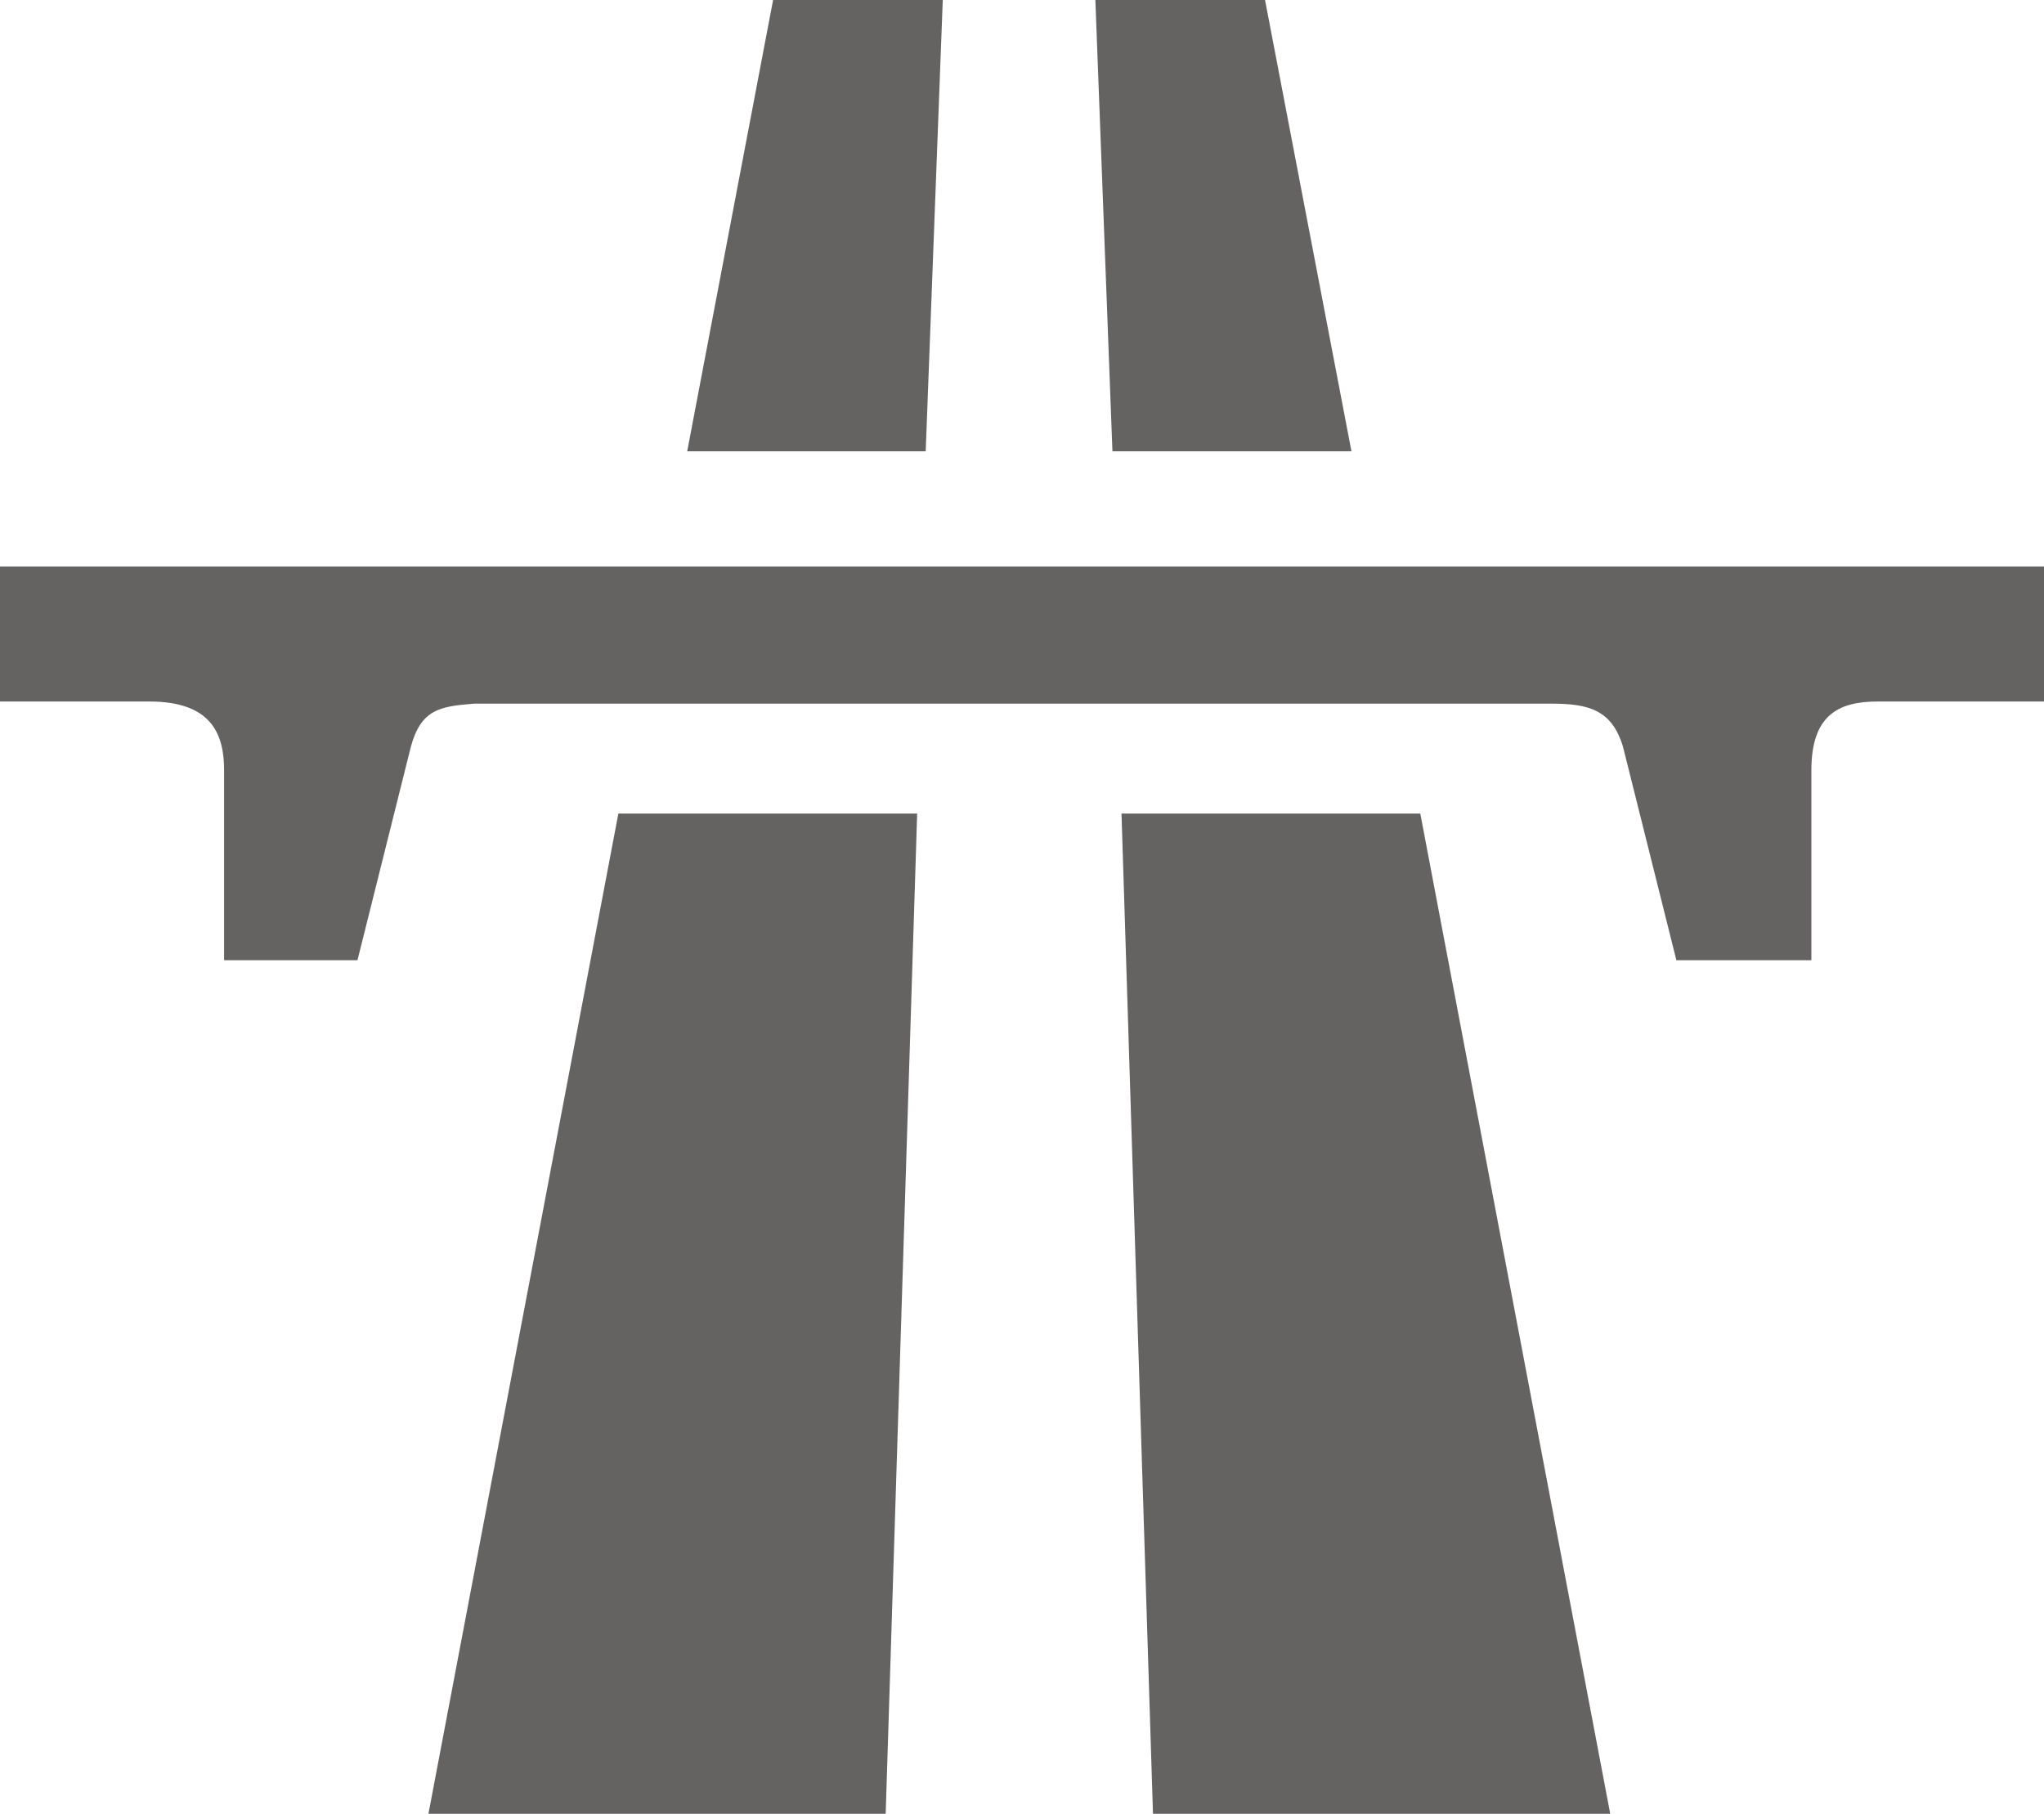
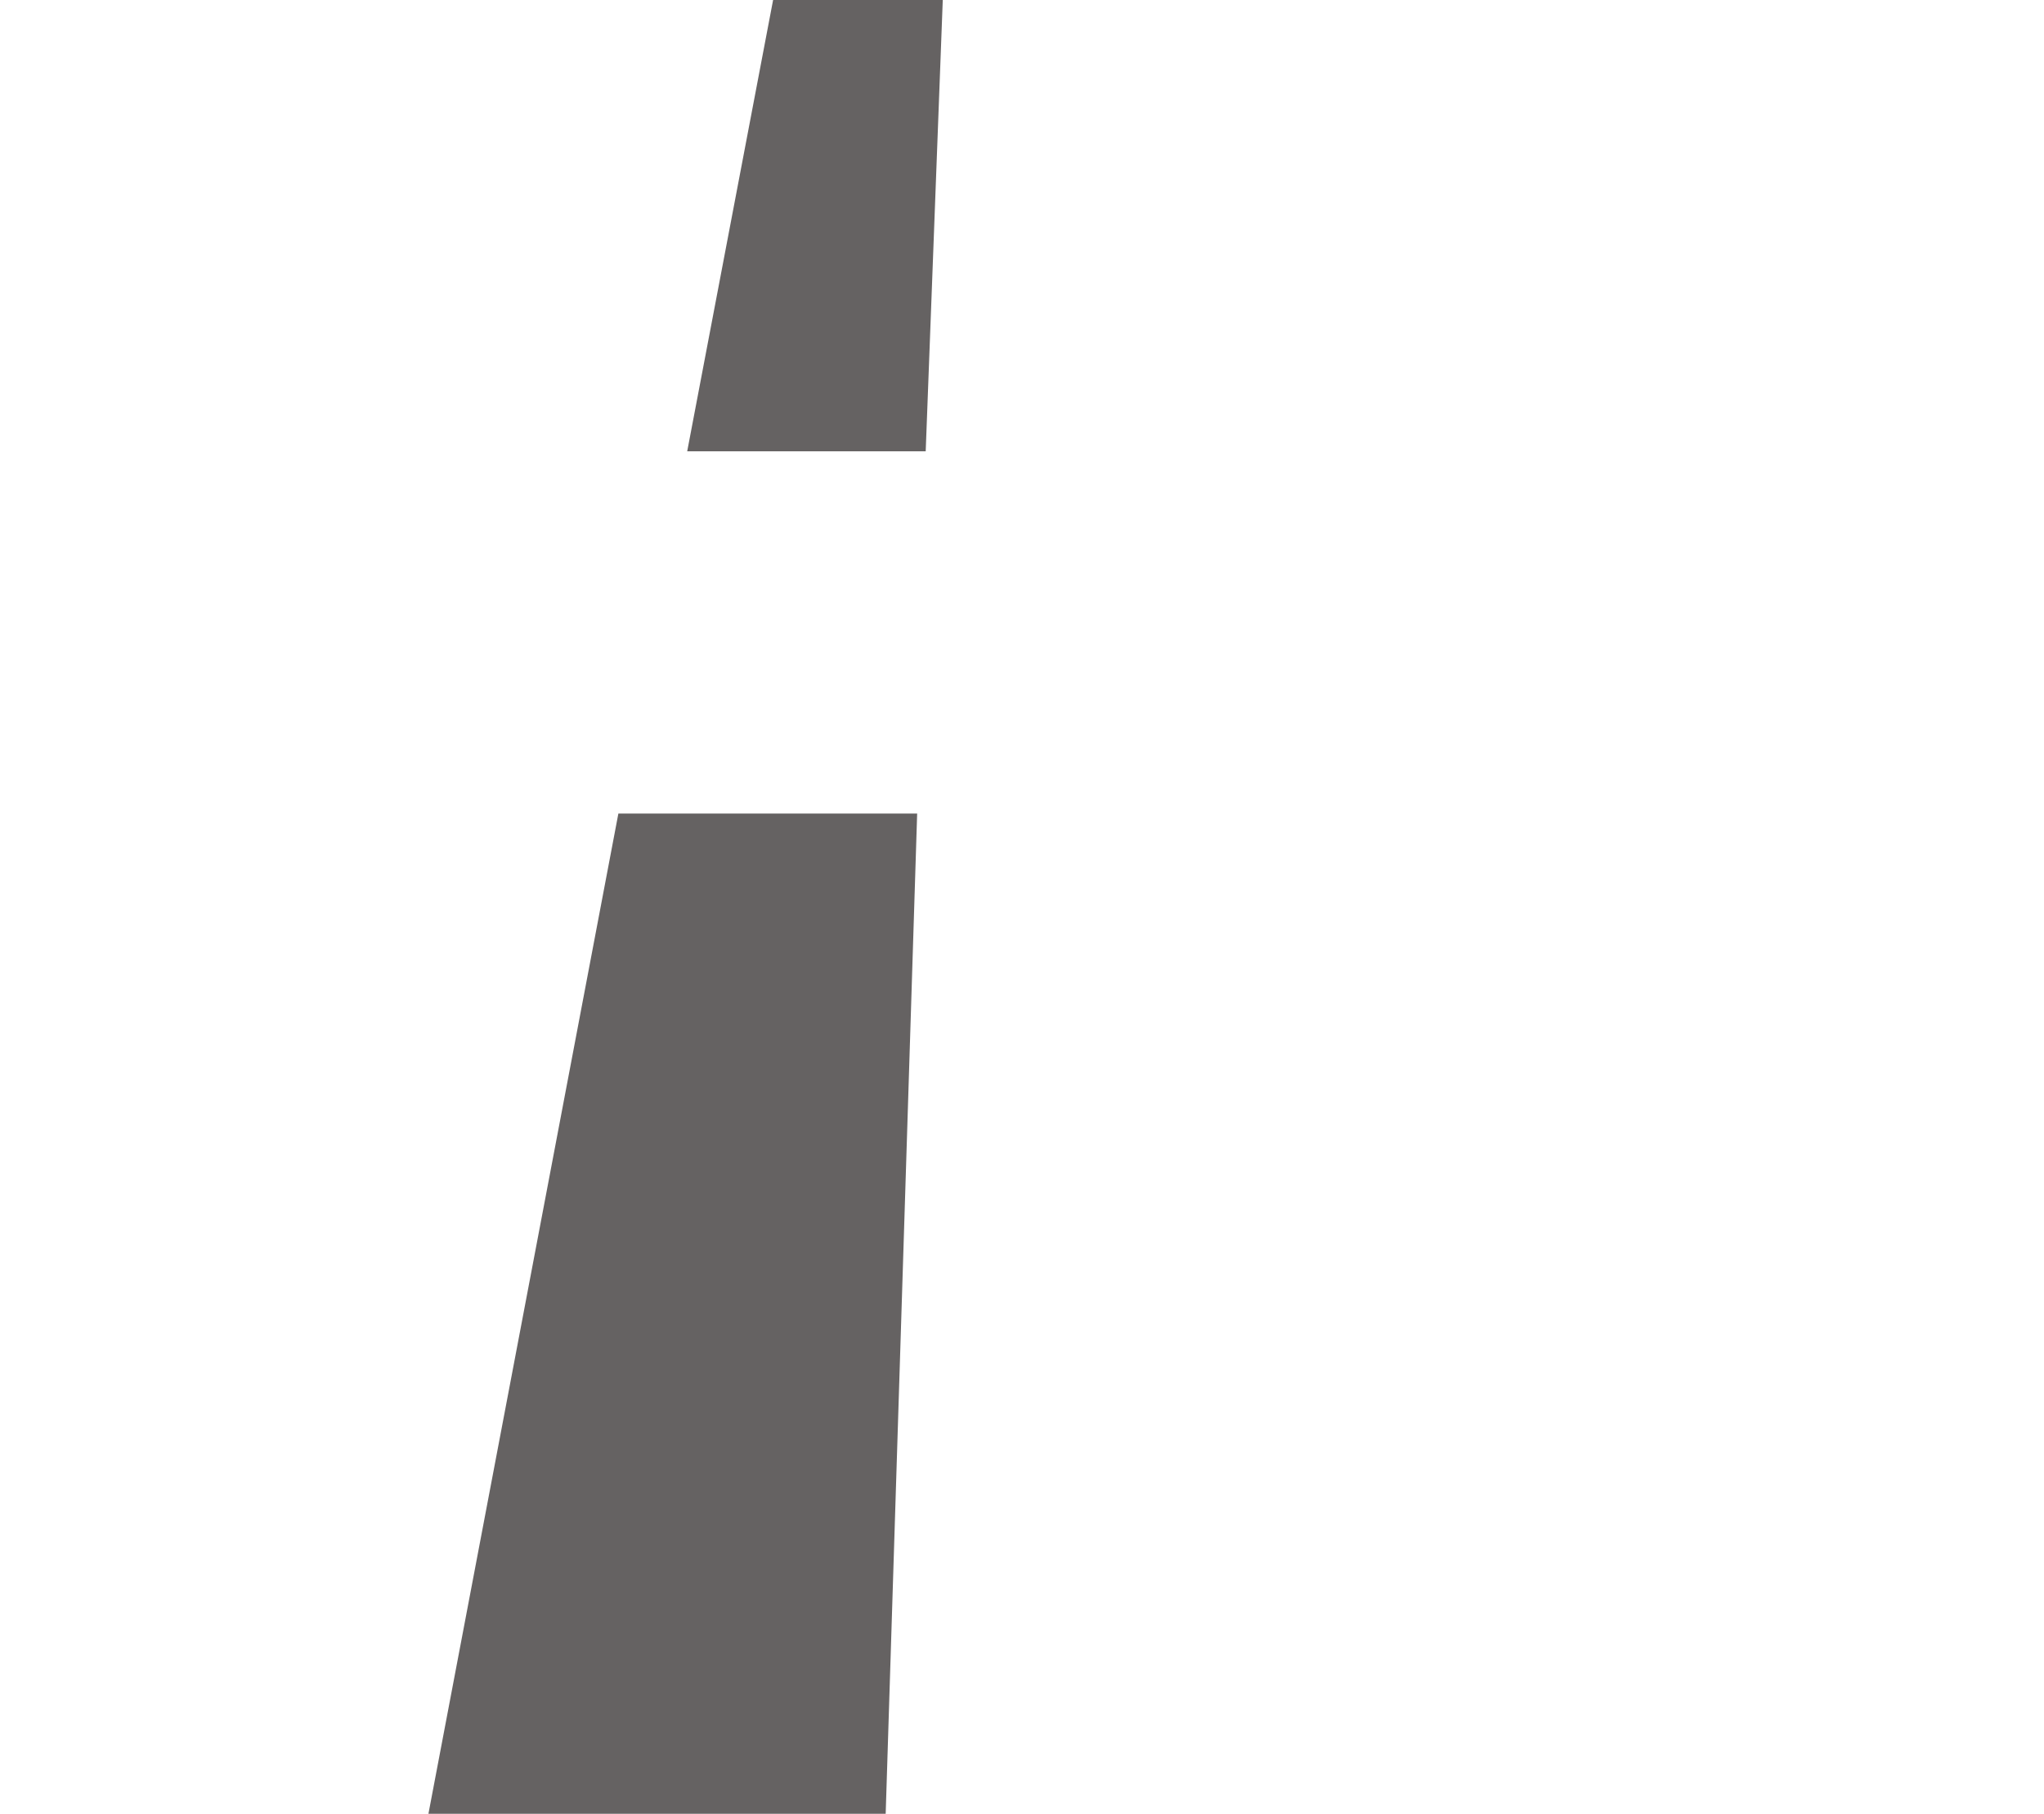
<svg xmlns="http://www.w3.org/2000/svg" viewBox="0 0 38.31 34">
  <defs>
    <style>.bf48780d-53d0-419e-a9c7-dccb69f0f3ab{}.\38 33eeea4-f29a-4de6-9c56-de0bcb8d6bdc{fill:#656262;}</style>
  </defs>
  <title>Asset 16</title>
  <g id="c529b15c-a87d-4f62-9e92-343a704dd974" data-name="Layer 2">
    <g id="bb050980-ea40-46e0-b609-5d42be1e4146" data-name="Layer 1">
      <g class="bf48780d-53d0-419e-a9c7-dccb69f0f3ab">
        <polygon class="833eeea4-f29a-4de6-9c56-de0bcb8d6bdc" points="14.49 0 17.67 0 17.35 8.46 12.88 8.46 14.49 0" />
        <polygon class="833eeea4-f29a-4de6-9c56-de0bcb8d6bdc" points="11.59 15.25 17.19 15.25 16.6 34 8.03 34 11.59 15.25" />
-         <polygon class="833eeea4-f29a-4de6-9c56-de0bcb8d6bdc" points="23.71 0 20.53 0 20.85 8.46 25.33 8.46 23.71 0" />
-         <polygon class="833eeea4-f29a-4de6-9c56-de0bcb8d6bdc" points="26.62 15.25 21.02 15.25 21.61 34 30.18 34 26.62 15.25" />
-         <path class="833eeea4-f29a-4de6-9c56-de0bcb8d6bdc" d="M33.95,14.44V18H31.42l-1-4c-.21-.7-.65-.81-1.35-.81H8.89c-.65.05-1,.11-1.19.81l-1,4H4.2V14.44c0-.65-.21-1.29-1.4-1.29H0V10.62H38.31v2.53H35.19c-.75,0-1.24.27-1.24,1.29" />
      </g>
    </g>
  </g>
</svg>